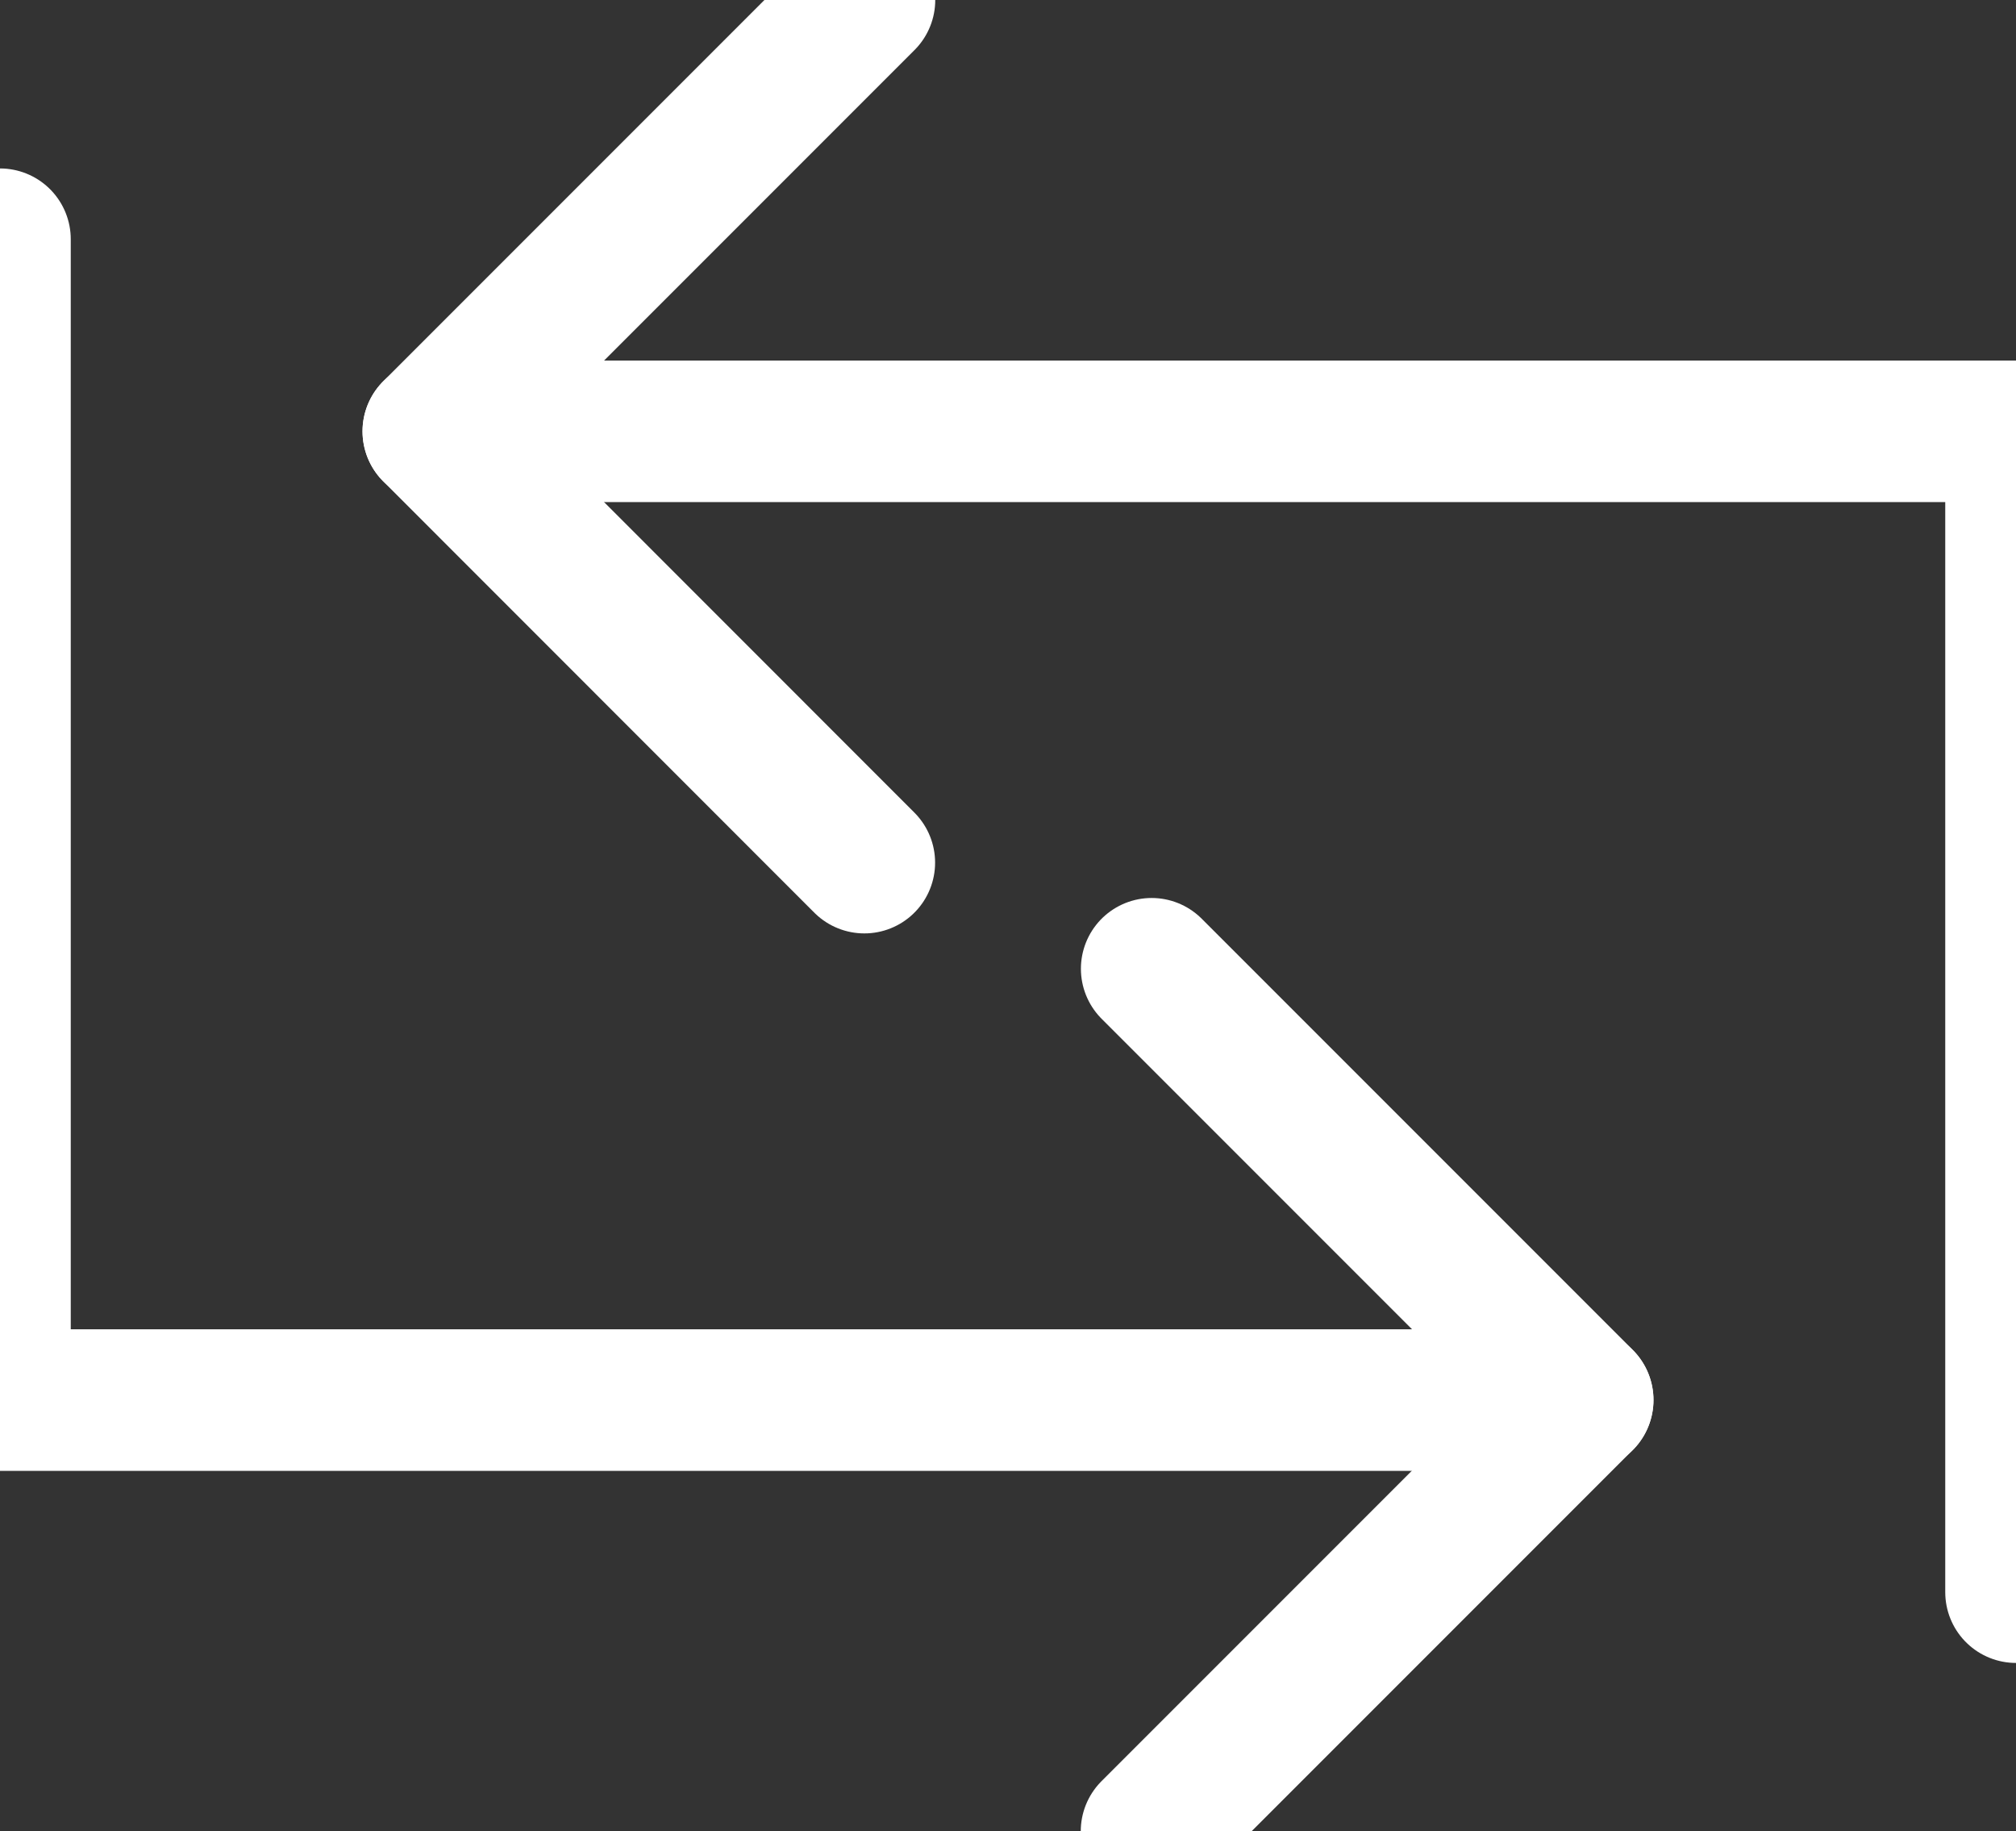
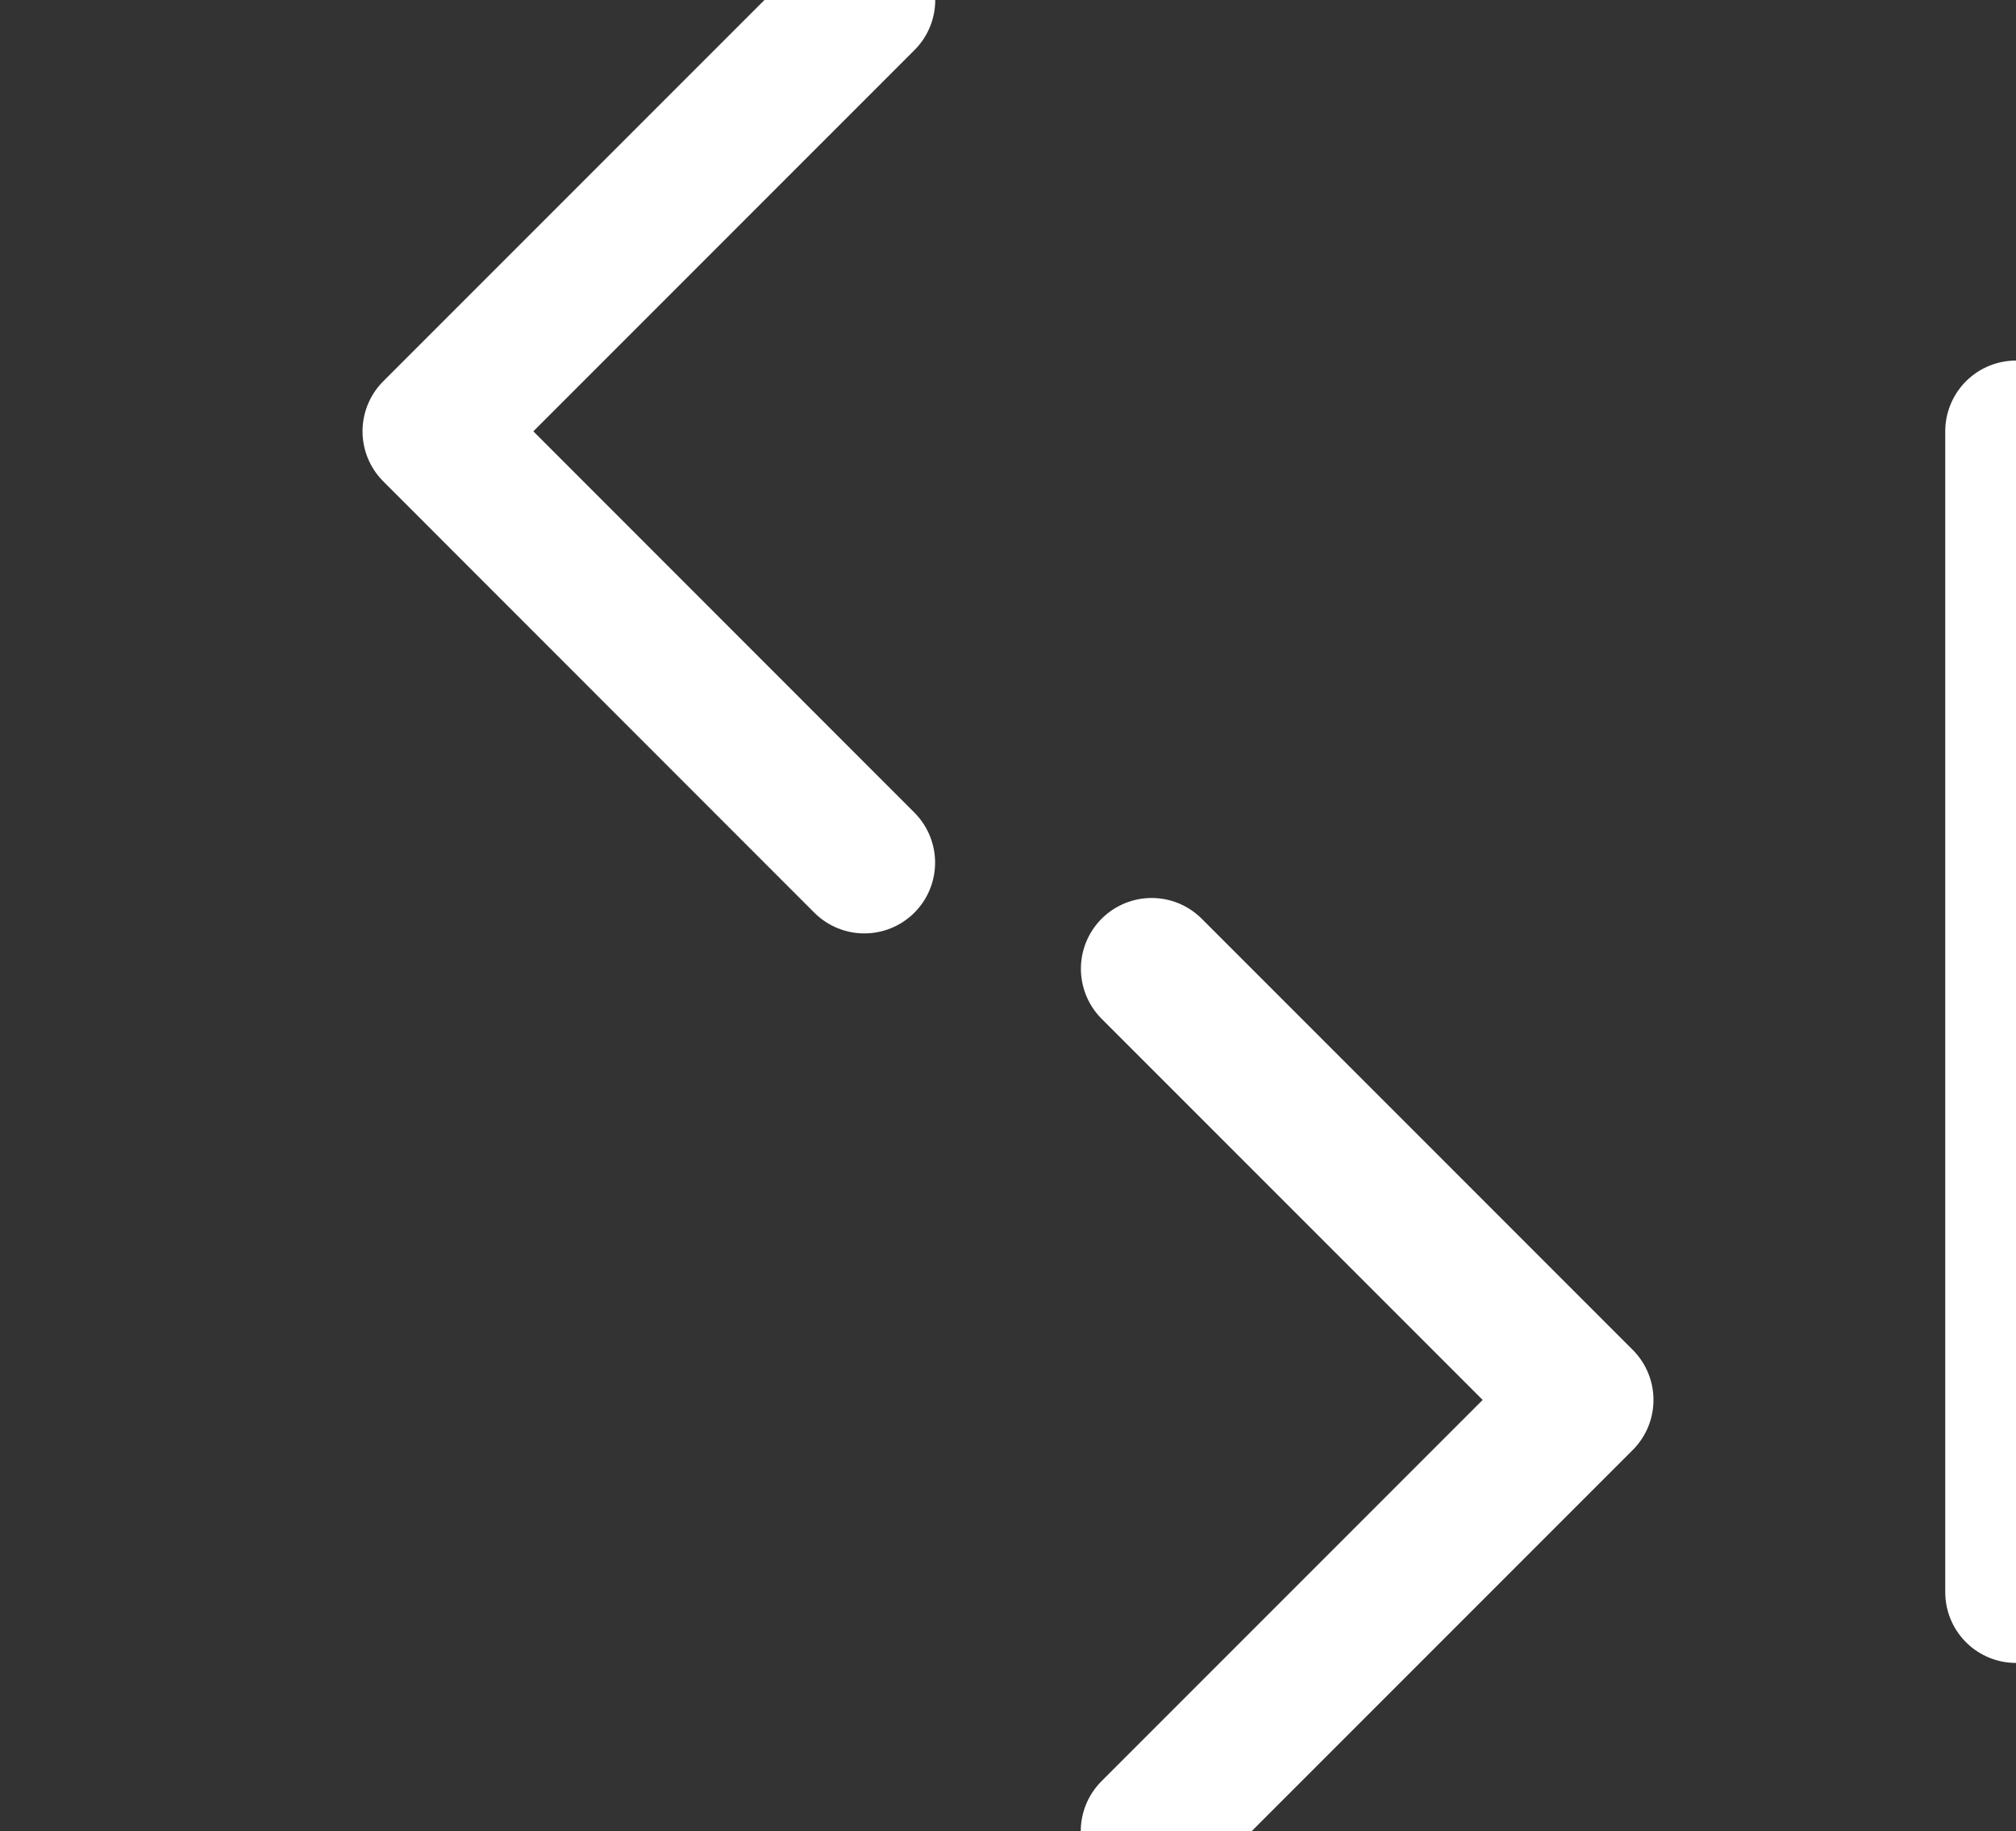
<svg xmlns="http://www.w3.org/2000/svg" width="13.605" height="12.354" viewBox="489.982 21.183 13.605 12.354">
  <rect x="489.982" y="21.183" width="13.605" height="12.354" fill="#333333" stroke="none" />
  <g data-name="Group 590">
    <g data-name="Group 589" clip-path="url(&quot;#a&quot;)">
-       <path d="M489.982 22.797v7.832h10.681" stroke-linejoin="round" stroke-linecap="round" stroke-width=".955" stroke="#fff" fill="transparent" data-name="Path 320" />
      <path d="m497.754 27.719 2.909 2.909-2.91 2.91" stroke-linejoin="round" stroke-linecap="round" stroke-width=".955" stroke="#fff" fill="transparent" data-name="Path 321" />
-       <path d="M503.587 31.925v-7.832h-10.681" stroke-linejoin="round" stroke-linecap="round" stroke-width=".955" stroke="#fff" fill="transparent" data-name="Path 322" />
+       <path d="M503.587 31.925v-7.832" stroke-linejoin="round" stroke-linecap="round" stroke-width=".955" stroke="#fff" fill="transparent" data-name="Path 322" />
      <path d="m495.815 27.003-2.909-2.91 2.91-2.91" stroke-linejoin="round" stroke-linecap="round" stroke-width=".955" stroke="#fff" fill="transparent" data-name="Path 323" />
    </g>
  </g>
  <defs>
    <clipPath id="a">
      <path d="M0 0h1280v496.912H0V0z" data-name="Rectangle 441" />
    </clipPath>
  </defs>
</svg>